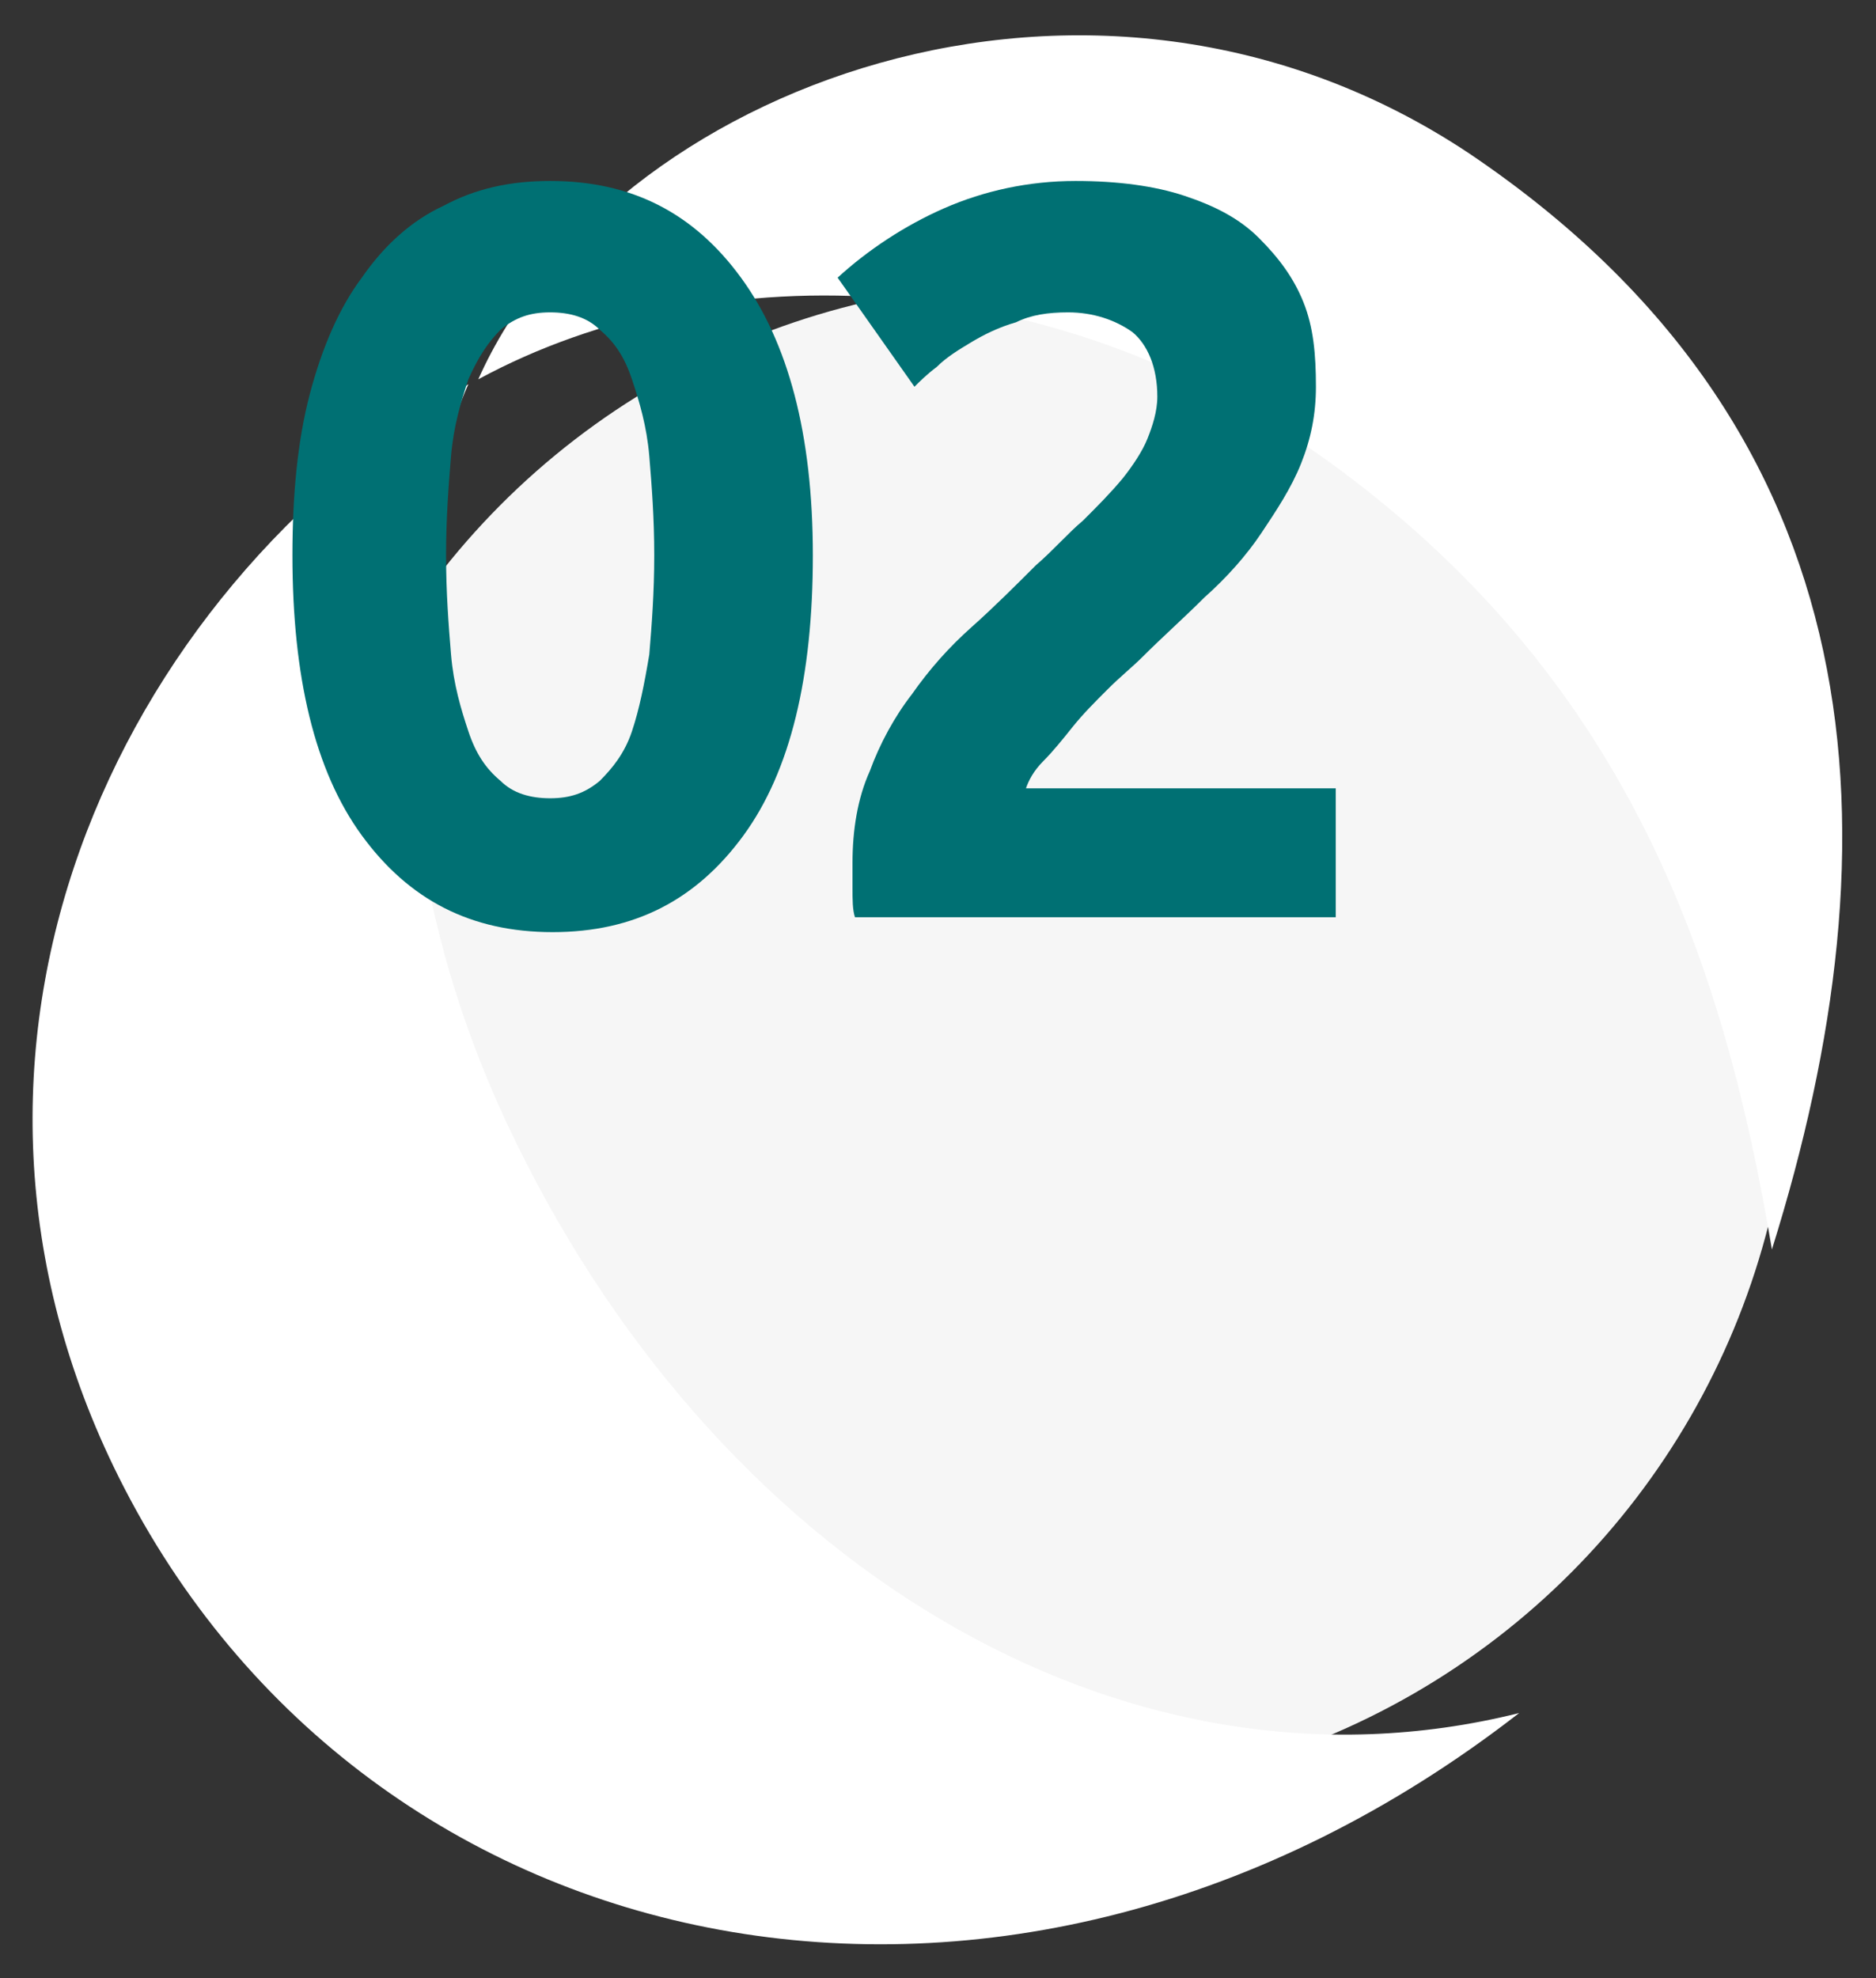
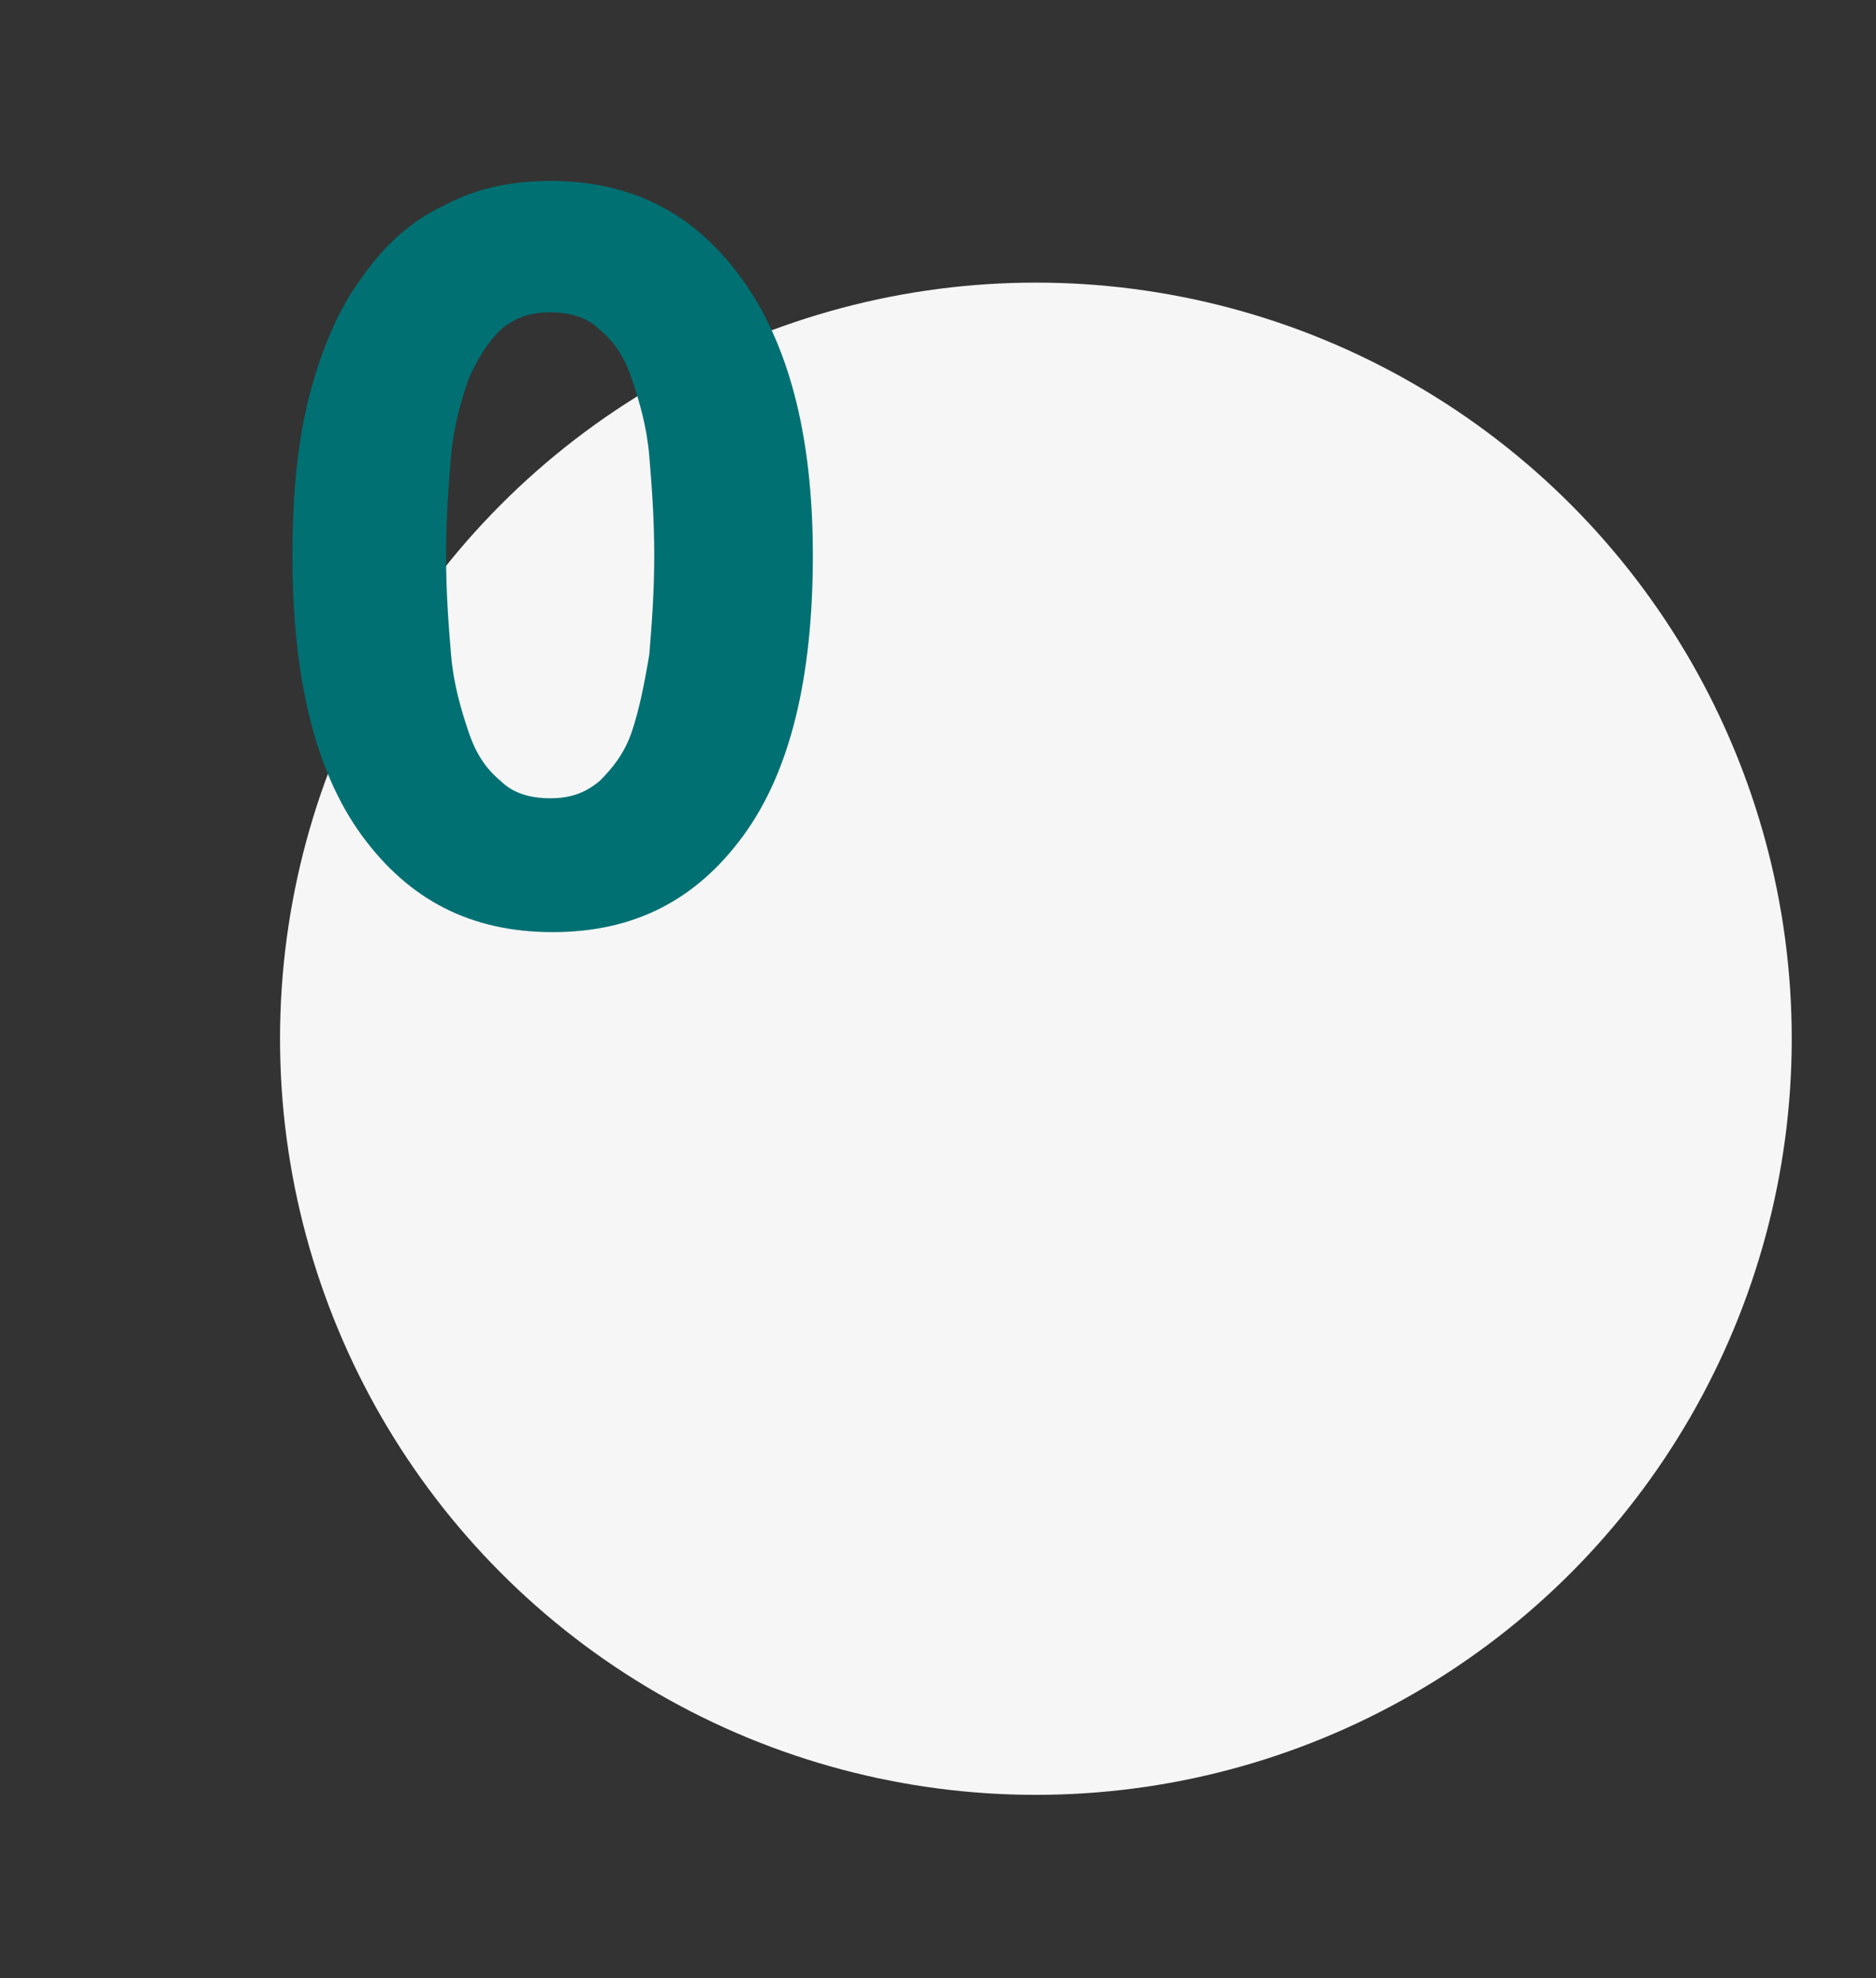
<svg xmlns="http://www.w3.org/2000/svg" version="1.1" id="Layer_1" x="0px" y="0px" viewBox="0 0 75.7 79.8" style="enable-background:new 0 0 75.7 79.8;" xml:space="preserve">
  <rect x="0" y="0" width="75.7" height="79.8" fill="#333333" stroke="none" />
  <style type="text/css">
	.st0{fill-rule:evenodd;clip-rule:evenodd;fill:#F6F6F6;}
	.st1{fill:#FFFFFF;}
	.st2{enable-background:new    ;}
	.st3{fill:#007073;}
</style>
  <desc>Created with Sketch.</desc>
  <g id="_x30_6_x5F_FORM-SOLUCOES" transform="translate(-532, -358)">
    <g id="PASSO-A-PASSO" transform="translate(234, 358)">
      <g id="_x30_2_1_" transform="translate(235, 0)">
        <g id="Icones_x2F_Form_x5F_n02_x5F_GS" transform="translate(63, 0)">
          <g>
            <circle id="Oval" class="st0" cx="41.8" cy="41.9" r="30.5" />
-             <path id="Shape" class="st1" d="M59.3,6.2C44-4,24.5,3.6,19.3,15.3c9.6-5.2,23.5-4.7,34.7,3.6c11.9,8.8,15.6,20.2,17.5,31.5       C76.7,33.8,75.9,17.4,59.3,6.2z" />
-             <path id="Shape_1_" class="st1" d="M20.4,45.2c-7.7-16.6-1.5-29.7-1.5-29.7C4.5,24-3.8,42.4,4.8,59.6c10,20,35.9,25.5,56.5,9.5       C45.3,73.1,28.7,63,20.4,45.2z" />
            <g class="st2">
              <path class="st3" d="M32.8,22.4c0,4.9-0.9,8.7-2.8,11.3c-1.9,2.6-4.4,3.9-7.7,3.9c-3.3,0-5.8-1.3-7.7-3.9        c-1.9-2.6-2.8-6.4-2.8-11.3c0-2.4,0.2-4.6,0.7-6.5c0.5-1.9,1.2-3.5,2.1-4.7c0.9-1.3,2-2.3,3.3-2.9c1.3-0.7,2.7-1,4.3-1        c3.3,0,5.8,1.3,7.7,3.9C31.8,13.8,32.8,17.5,32.8,22.4z M26.4,22.4c0-1.5-0.1-2.8-0.2-4c-0.1-1.2-0.4-2.2-0.7-3.1        c-0.3-0.9-0.7-1.5-1.3-2c-0.5-0.5-1.2-0.7-2-0.7c-0.8,0-1.4,0.2-2,0.7c-0.5,0.5-0.9,1.1-1.3,2c-0.3,0.9-0.6,1.9-0.7,3.1        c-0.1,1.2-0.2,2.5-0.2,4c0,1.5,0.1,2.8,0.2,4c0.1,1.2,0.4,2.2,0.7,3.1c0.3,0.9,0.7,1.5,1.3,2c0.5,0.5,1.2,0.7,2,0.7        c0.8,0,1.4-0.2,2-0.7c0.5-0.5,1-1.1,1.3-2c0.3-0.9,0.5-1.9,0.7-3.1C26.3,25.2,26.4,23.9,26.4,22.4z" />
-               <path class="st3" d="M53.1,15.6c0,1.1-0.2,2.1-0.6,3.1c-0.4,1-1,1.9-1.6,2.8s-1.4,1.8-2.3,2.6c-0.8,0.8-1.7,1.6-2.5,2.4        c-0.4,0.4-0.9,0.8-1.4,1.3c-0.5,0.5-1,1-1.4,1.5c-0.4,0.5-0.8,1-1.2,1.4c-0.4,0.4-0.6,0.8-0.7,1.1h12.5V37H34.5        c-0.1-0.3-0.1-0.7-0.1-1.2c0-0.5,0-0.8,0-1c0-1.3,0.2-2.6,0.7-3.7c0.4-1.1,1-2.2,1.7-3.1c0.7-1,1.5-1.9,2.4-2.7        c0.9-0.8,1.8-1.7,2.6-2.5c0.7-0.6,1.3-1.3,1.9-1.8c0.6-0.6,1.1-1.1,1.6-1.7c0.4-0.5,0.8-1.1,1-1.6s0.4-1.1,0.4-1.7        c0-1.2-0.4-2.1-1-2.6c-0.7-0.5-1.6-0.8-2.6-0.8c-0.8,0-1.5,0.1-2.1,0.4c-0.7,0.2-1.3,0.5-1.8,0.8c-0.5,0.3-1,0.6-1.4,1        c-0.4,0.3-0.7,0.6-0.9,0.8l-3.1-4.4c1.2-1.1,2.7-2.1,4.3-2.8c1.6-0.7,3.4-1.1,5.3-1.1c1.7,0,3.2,0.2,4.4,0.6        c1.2,0.4,2.2,0.9,3,1.7s1.4,1.6,1.8,2.6S53.1,14.3,53.1,15.6z" />
            </g>
          </g>
        </g>
      </g>
    </g>
  </g>
</svg>